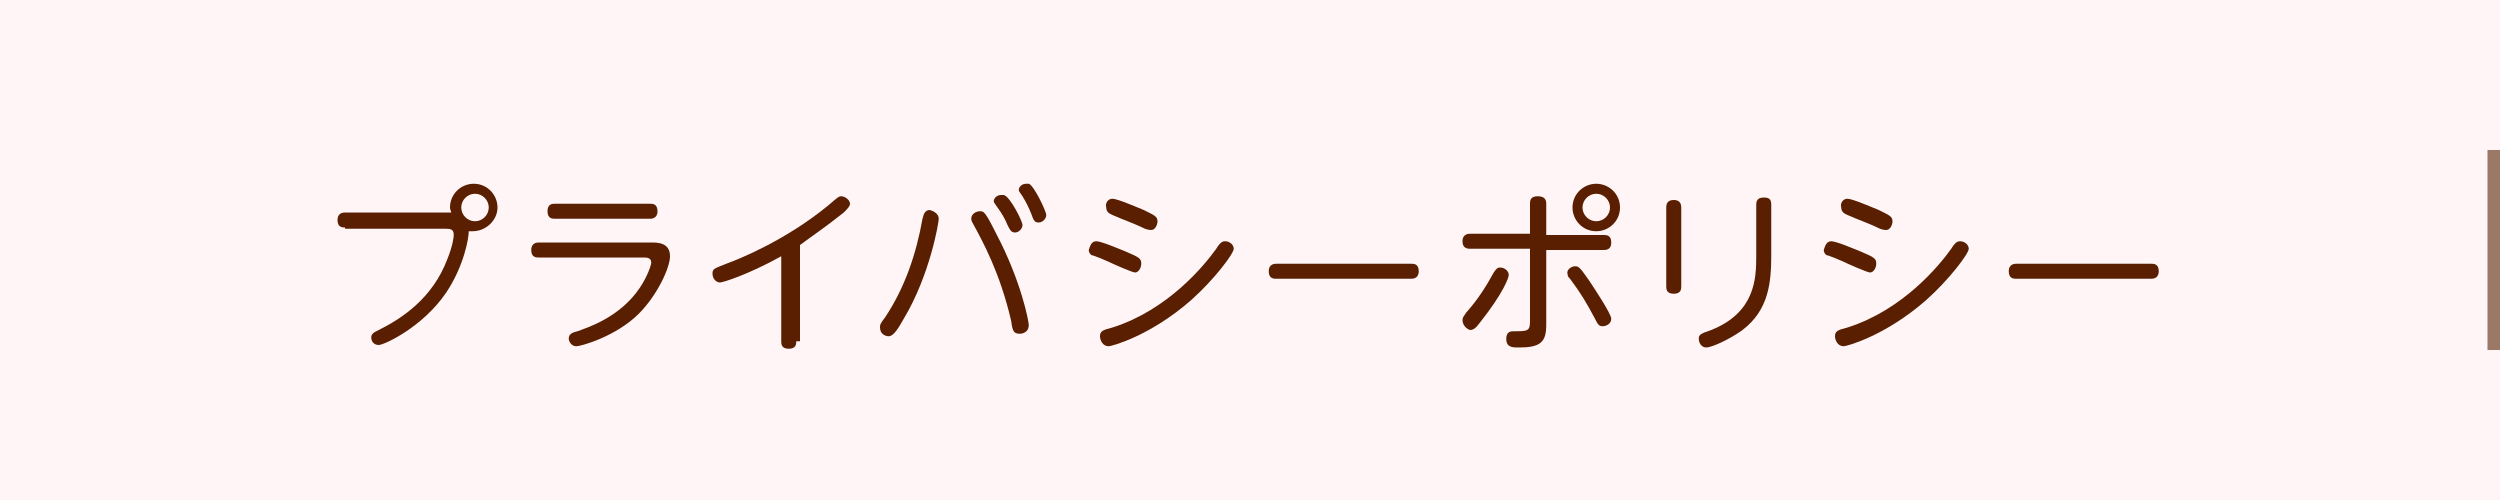
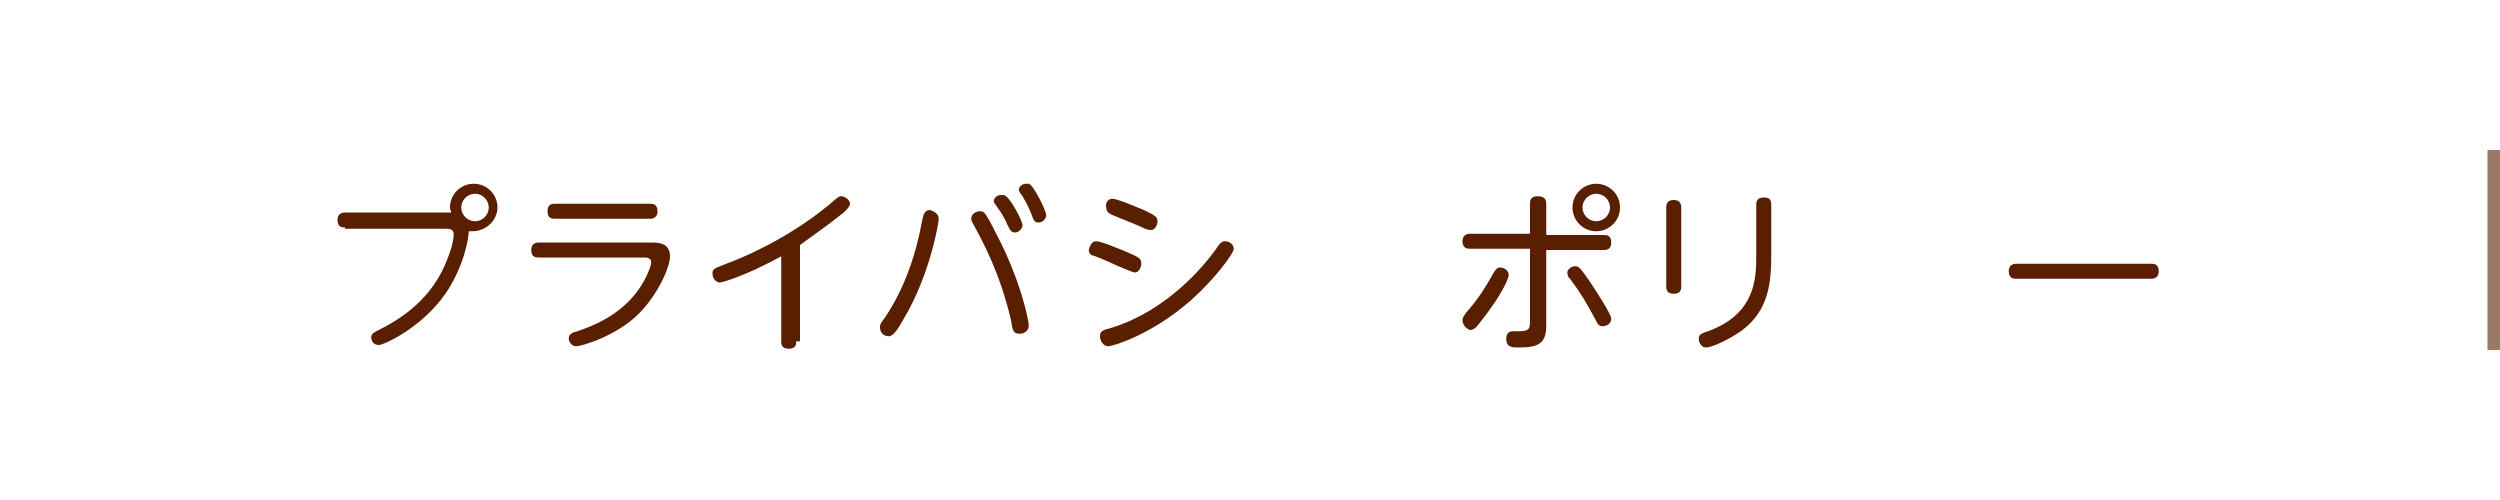
<svg xmlns="http://www.w3.org/2000/svg" version="1.1" id="レイヤー_1" x="0px" y="0px" viewBox="0 0 200 40" style="enable-background:new 0 0 200 40;" xml:space="preserve">
  <style type="text/css">
	.st0{fill:#FFF5F6;}
	.st1{fill:#5A1E00;}
	.st2{fill:#9C7866;}
</style>
  <g>
    <g>
-       <rect x="0" y="0" class="st0" width="200" height="40" />
-     </g>
+       </g>
    <g>
      <g>
        <path class="st1" d="M27.6,18.2c-0.2,0-0.6,0-0.6-0.6c0-0.6,0.5-0.6,0.6-0.6h8.5c0-0.1-0.1-0.2-0.1-0.4c0-1.1,0.9-1.9,1.9-1.9     c1.1,0,1.9,0.9,1.9,1.9c0,1-0.9,1.9-2,1.9c-0.1,0-0.2,0-0.3,0c0,0.6-0.4,2.8-1.8,4.9c-1.9,2.8-5,4.2-5.4,4.2     c-0.4,0-0.6-0.3-0.6-0.6c0-0.3,0.2-0.4,0.6-0.6c1.8-0.9,4.3-2.5,5.5-5.7c0.4-1,0.5-1.7,0.5-1.9c0-0.5-0.3-0.5-0.7-0.5H27.6z      M36.9,16.6c0,0.6,0.5,1.1,1.1,1.1c0.6,0,1.1-0.5,1.1-1.1c0-0.6-0.5-1.1-1.1-1.1C37.4,15.5,36.9,16,36.9,16.6z" />
        <path class="st1" d="M52.1,19.4c0.5,0,1.5,0,1.5,1.1c0,0.9-1,3.1-2.5,4.6c-1.8,1.8-4.6,2.6-5,2.6c-0.4,0-0.6-0.4-0.6-0.6     c0-0.4,0.3-0.5,0.7-0.6c0.8-0.3,3.4-1.1,5-3.5c0.6-0.9,0.9-1.8,0.9-2c0-0.4-0.4-0.4-0.6-0.4h-8.4c-0.2,0-0.6,0-0.6-0.6     c0-0.6,0.5-0.6,0.6-0.6H52.1z M52,16.3c0.2,0,0.6,0,0.6,0.6c0,0.6-0.5,0.6-0.6,0.6h-7.6c-0.2,0-0.6,0-0.6-0.6     c0-0.6,0.4-0.6,0.6-0.6H52z" />
        <path class="st1" d="M63.7,27.3c0,0.2,0,0.6-0.6,0.6c-0.6,0-0.6-0.4-0.6-0.6v-6.8c-2.7,1.5-4.7,2.1-4.9,2.1     c-0.3,0-0.6-0.3-0.6-0.7c0-0.4,0.1-0.4,1.1-0.8c1.1-0.4,4.8-1.9,8.2-4.7c0.7-0.6,0.8-0.7,1-0.7c0.3,0,0.7,0.3,0.7,0.6     c0,0.2-0.2,0.4-0.5,0.7c-1.5,1.2-2.7,2-3.5,2.6V27.3z" />
        <path class="st1" d="M75.1,17.5c0,0.3-0.7,4.5-2.8,8c-0.4,0.7-0.8,1.4-1.2,1.4c-0.3,0-0.7-0.2-0.7-0.7c0-0.2,0-0.3,0.4-0.8     c1.6-2.4,2.5-5.1,3-7.9c0.1-0.4,0.2-0.7,0.6-0.7C74.7,16.9,75.1,17.1,75.1,17.5z M79.7,18.7c2,3.8,2.6,7,2.6,7.3     c0,0.7-0.7,0.7-0.7,0.7c-0.5,0-0.6-0.2-0.7-1c-0.9-3.9-2.3-6.4-3-7.7c-0.1-0.2-0.2-0.3-0.2-0.5c0-0.4,0.4-0.6,0.7-0.6     C78.7,16.9,78.8,16.9,79.7,18.7z M81.8,18c0,0.3-0.3,0.6-0.6,0.6c-0.3,0-0.4-0.2-0.6-0.6c-0.2-0.5-0.5-1-0.8-1.4     c-0.2-0.3-0.3-0.4-0.3-0.5c0-0.2,0.2-0.5,0.6-0.5c0,0,0.1,0,0.2,0C80.8,15.7,81.8,17.7,81.8,18z M83.7,17.2     c0,0.3-0.3,0.6-0.6,0.6c-0.3,0-0.4-0.1-0.6-0.7c-0.2-0.5-0.4-0.9-0.7-1.4c-0.2-0.3-0.3-0.4-0.3-0.5c0-0.2,0.2-0.5,0.6-0.5     c0,0,0.1,0,0.2,0C82.7,14.8,83.7,16.9,83.7,17.2z" />
        <path class="st1" d="M87.7,19.3c0.4,0,1.8,0.6,2.3,0.8c1.2,0.5,1.3,0.6,1.3,1c0,0.3-0.2,0.7-0.5,0.7c-0.2,0-1.8-0.7-2.2-0.9     c-0.2-0.1-1.2-0.5-1.3-0.5c-0.1-0.1-0.2-0.2-0.2-0.4C87.2,19.7,87.3,19.3,87.7,19.3z M88,26.9c0-0.4,0.2-0.5,1-0.7     c4.4-1.4,7.3-4.9,8.3-6.3c0.3-0.5,0.5-0.6,0.7-0.6c0.4,0,0.7,0.3,0.7,0.6c0,0.4-1.6,2.5-3.4,4.1c-3.3,2.9-6.4,3.7-6.6,3.7     C88.2,27.7,88,27.2,88,26.9z M89,15.9c0.4,0,2,0.7,2.5,0.9c0.8,0.4,1.1,0.5,1.1,0.9c0,0.3-0.2,0.7-0.5,0.7c-0.1,0-0.2,0-0.5-0.1     c-0.8-0.4-1.7-0.7-2.6-1.1c-0.2-0.1-0.5-0.2-0.5-0.6C88.4,16.3,88.6,15.9,89,15.9z" />
-         <path class="st1" d="M112.9,21.1c0.2,0,0.6,0,0.6,0.6c0,0.6-0.5,0.6-0.6,0.6h-10.8c-0.2,0-0.6,0-0.6-0.6c0-0.6,0.5-0.6,0.6-0.6     H112.9z" />
        <path class="st1" d="M122.4,16.3c0-0.2,0-0.6,0.6-0.6c0.5,0,0.7,0.2,0.7,0.6v2.5h4.6c0.2,0,0.6,0,0.6,0.6c0,0.5-0.3,0.6-0.6,0.6     h-4.6v6c0,1.4-0.5,1.8-2.2,1.8c-0.5,0-1,0-1-0.7c0-0.6,0.4-0.6,0.6-0.6c1.1,0,1.3,0,1.3-0.8v-5.8h-4.8c-0.3,0-0.6-0.1-0.6-0.6     c0-0.6,0.5-0.6,0.6-0.6h4.8V16.3z M117,25.6c0-0.2,0.1-0.3,0.3-0.6c0.9-1,1.6-2.1,2.2-3.2c0.2-0.3,0.3-0.4,0.5-0.4     c0.4,0,0.7,0.3,0.7,0.6c0,0.2-0.4,1.4-2.3,3.8c-0.3,0.4-0.5,0.6-0.8,0.6C117.3,26.3,117,26,117,25.6z M126,21.3     c0.3,0,0.4,0.1,1.1,1.1c0.4,0.6,1.8,2.7,1.8,3.1c0,0.4-0.4,0.6-0.7,0.6c-0.3,0-0.4-0.2-0.6-0.6c-0.7-1.3-1.1-2-2-3.2     c-0.1-0.1-0.2-0.2-0.2-0.4C125.3,21.6,125.7,21.3,126,21.3z M129.6,16.6c0,1.1-0.9,1.9-1.9,1.9c-1.1,0-1.9-0.9-1.9-1.9     c0-1.1,0.9-1.9,1.9-1.9S129.6,15.5,129.6,16.6z M126.6,16.6c0,0.6,0.5,1.1,1.1,1.1c0.6,0,1.1-0.5,1.1-1.1c0-0.6-0.5-1.1-1.1-1.1     C127.1,15.5,126.6,16,126.6,16.6z" />
        <path class="st1" d="M134.5,22.9c0,0.2,0,0.6-0.6,0.6c-0.6,0-0.6-0.4-0.6-0.6v-6.3c0-0.3,0.1-0.6,0.6-0.6c0.4,0,0.6,0.2,0.6,0.6     V22.9z M140.5,16.4c0-0.2,0-0.6,0.6-0.6c0.5,0,0.6,0.2,0.6,0.6v4c0,2.2-0.2,4.4-2.3,6c-1.1,0.8-2.5,1.4-2.9,1.4     c-0.4,0-0.6-0.4-0.6-0.7c0-0.3,0.1-0.4,1-0.7c3.5-1.4,3.6-4.1,3.6-5.9V16.4z" />
-         <path class="st1" d="M146.5,19.3c0.4,0,1.8,0.6,2.3,0.8c1.2,0.5,1.3,0.6,1.3,1c0,0.3-0.2,0.7-0.5,0.7c-0.2,0-1.8-0.7-2.2-0.9     c-0.2-0.1-1.2-0.5-1.3-0.5c-0.1-0.1-0.2-0.2-0.2-0.4C146,19.7,146.1,19.3,146.5,19.3z M146.8,26.9c0-0.4,0.2-0.5,1-0.7     c4.4-1.4,7.3-4.9,8.3-6.3c0.3-0.5,0.5-0.6,0.7-0.6c0.4,0,0.7,0.3,0.7,0.6c0,0.4-1.6,2.5-3.4,4.1c-3.3,2.9-6.4,3.7-6.6,3.7     C147,27.7,146.8,27.2,146.8,26.9z M147.8,15.9c0.4,0,2,0.7,2.5,0.9c0.8,0.4,1.1,0.5,1.1,0.9c0,0.3-0.2,0.7-0.5,0.7     c-0.1,0-0.2,0-0.5-0.1c-0.8-0.4-1.7-0.7-2.6-1.1c-0.2-0.1-0.5-0.2-0.5-0.6C147.2,16.3,147.4,15.9,147.8,15.9z" />
        <path class="st1" d="M172.1,21.1c0.2,0,0.6,0,0.6,0.6c0,0.6-0.5,0.6-0.6,0.6h-10.8c-0.2,0-0.6,0-0.6-0.6c0-0.6,0.5-0.6,0.6-0.6     H172.1z" />
      </g>
    </g>
    <g>
      <g>
        <rect x="199" y="12" class="st2" width="1" height="16" />
      </g>
    </g>
  </g>
</svg>